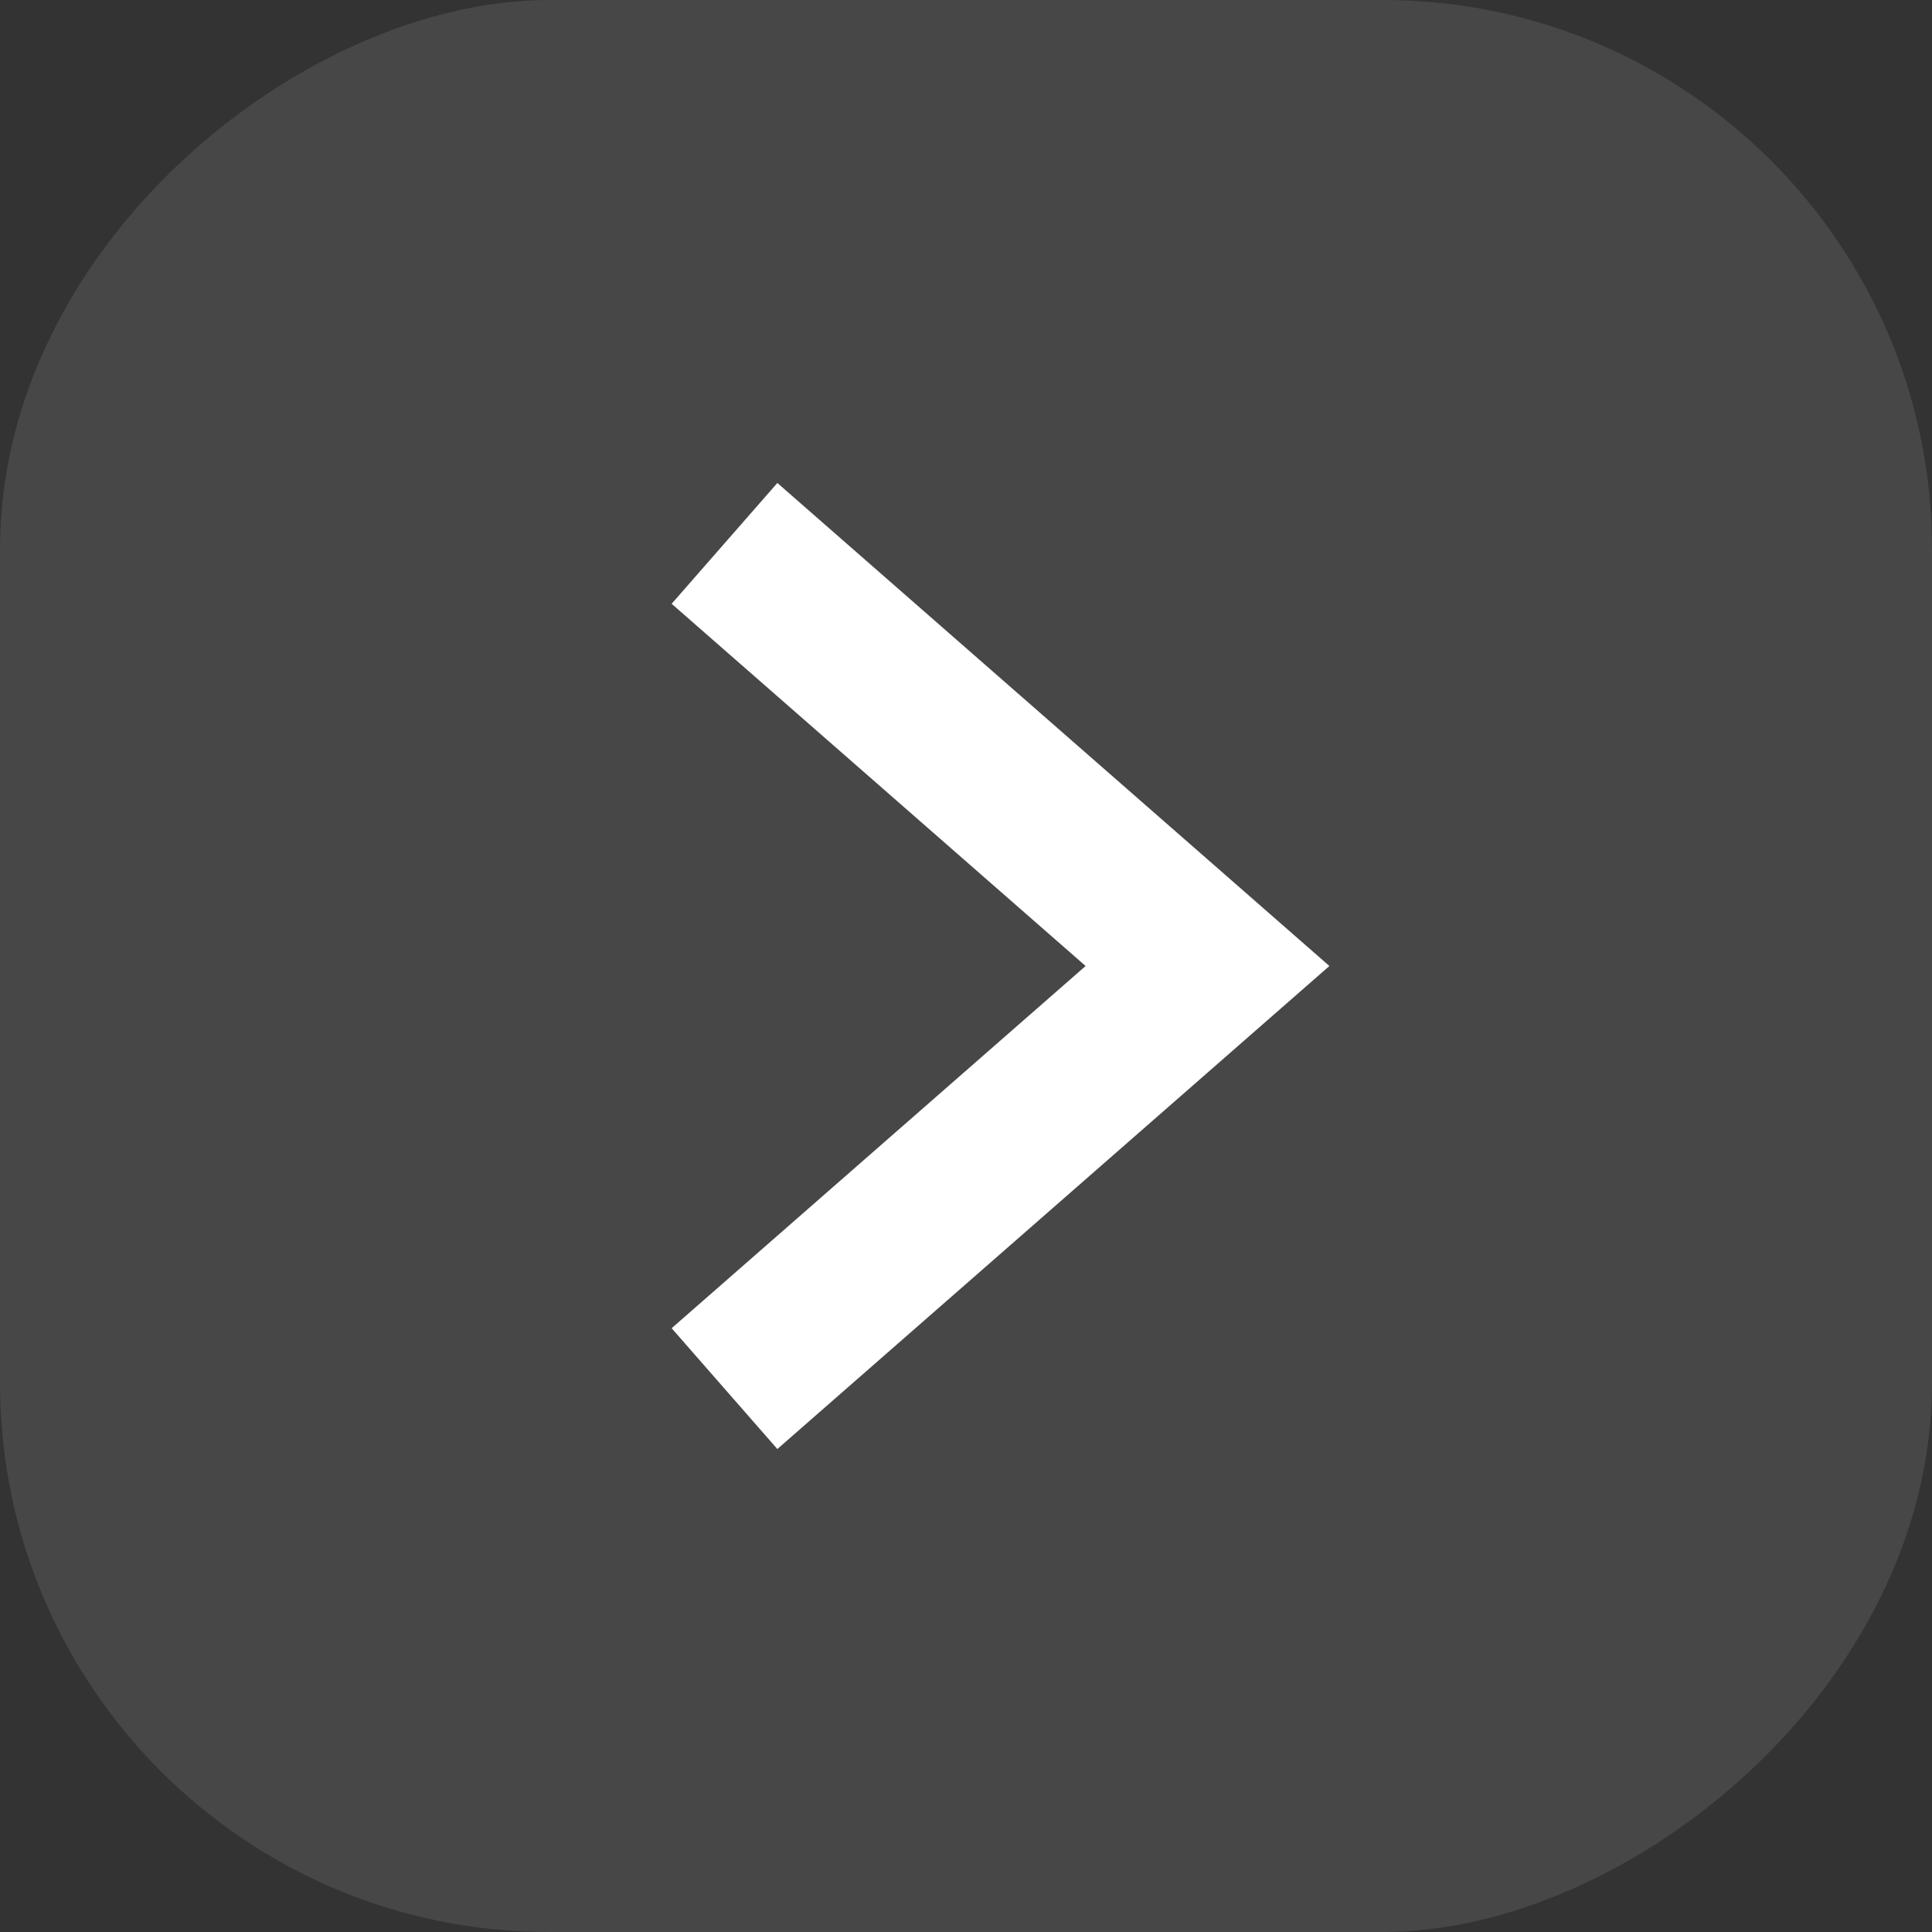
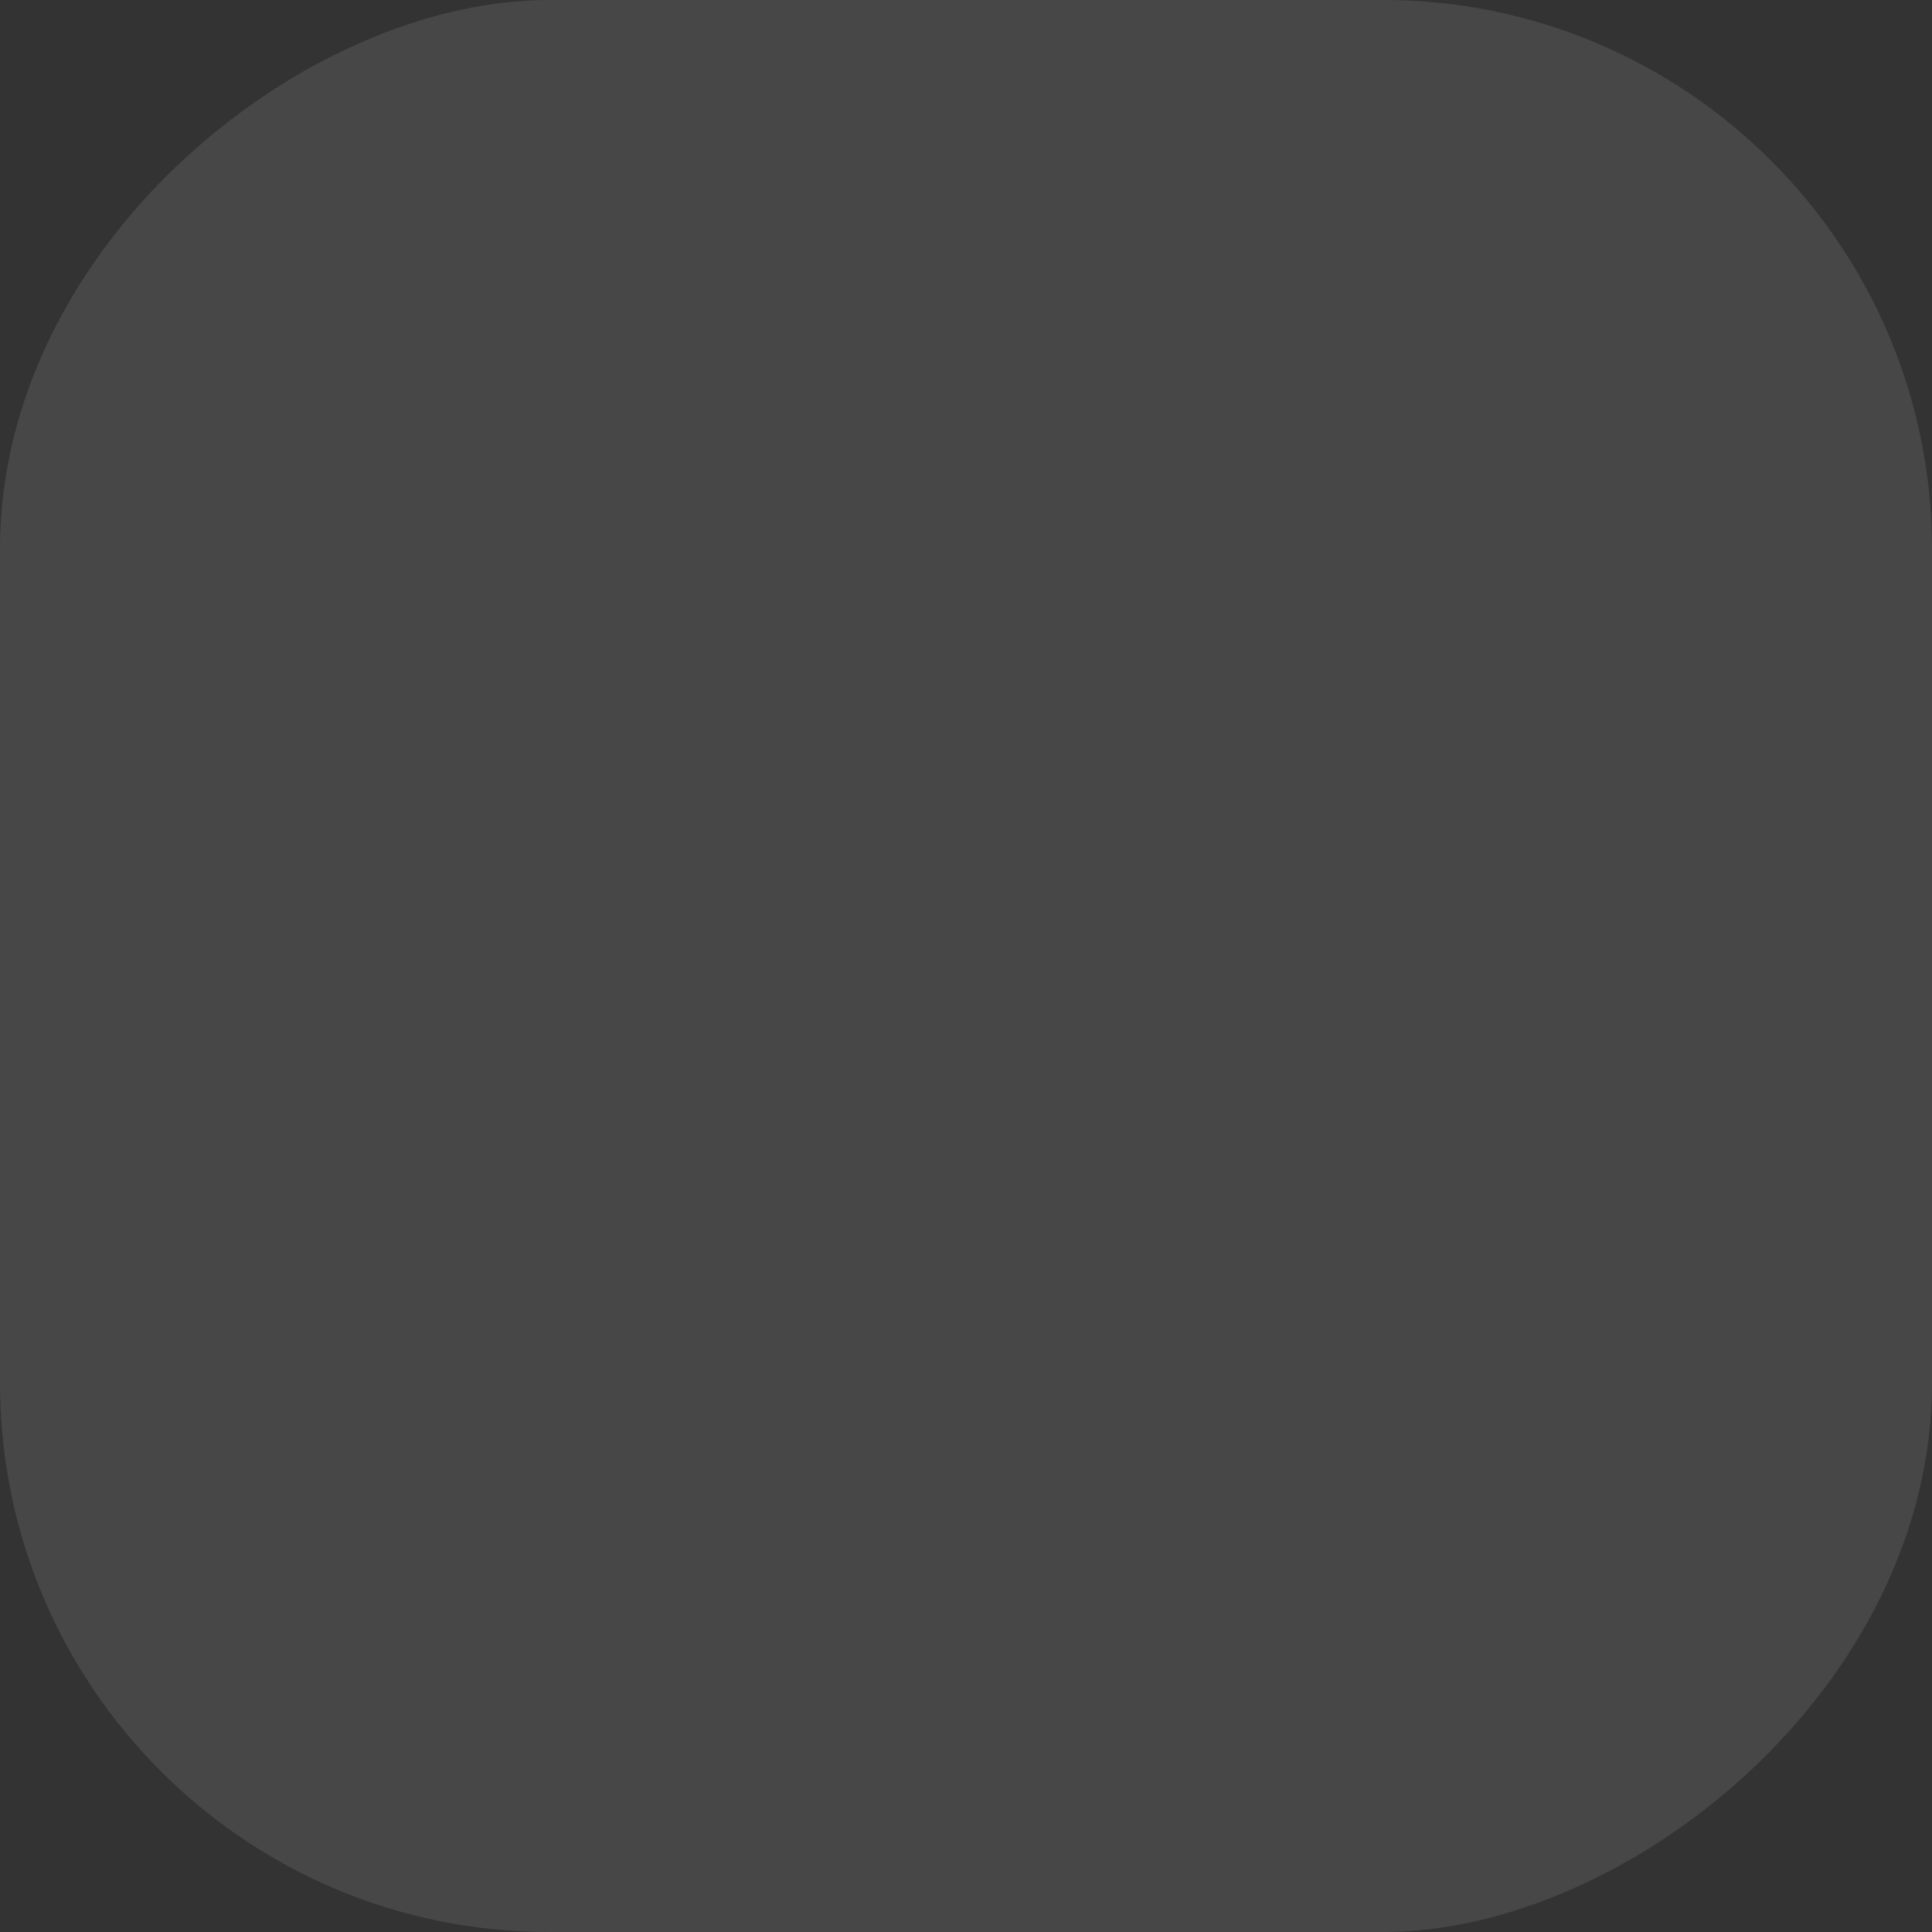
<svg xmlns="http://www.w3.org/2000/svg" width="271" height="271" viewBox="0 0 271 271" fill="none">
  <rect x="0" y="0" width="271" height="271" fill="#333333" stroke="none" />
  <rect y="271" width="271" height="271" rx="77" transform="rotate(-90 0 271)" fill="white" fill-opacity="0.1" />
-   <path d="M101.625 194.781L169.375 135.5L101.625 76.219" stroke="white" stroke-width="22.518" />
</svg>